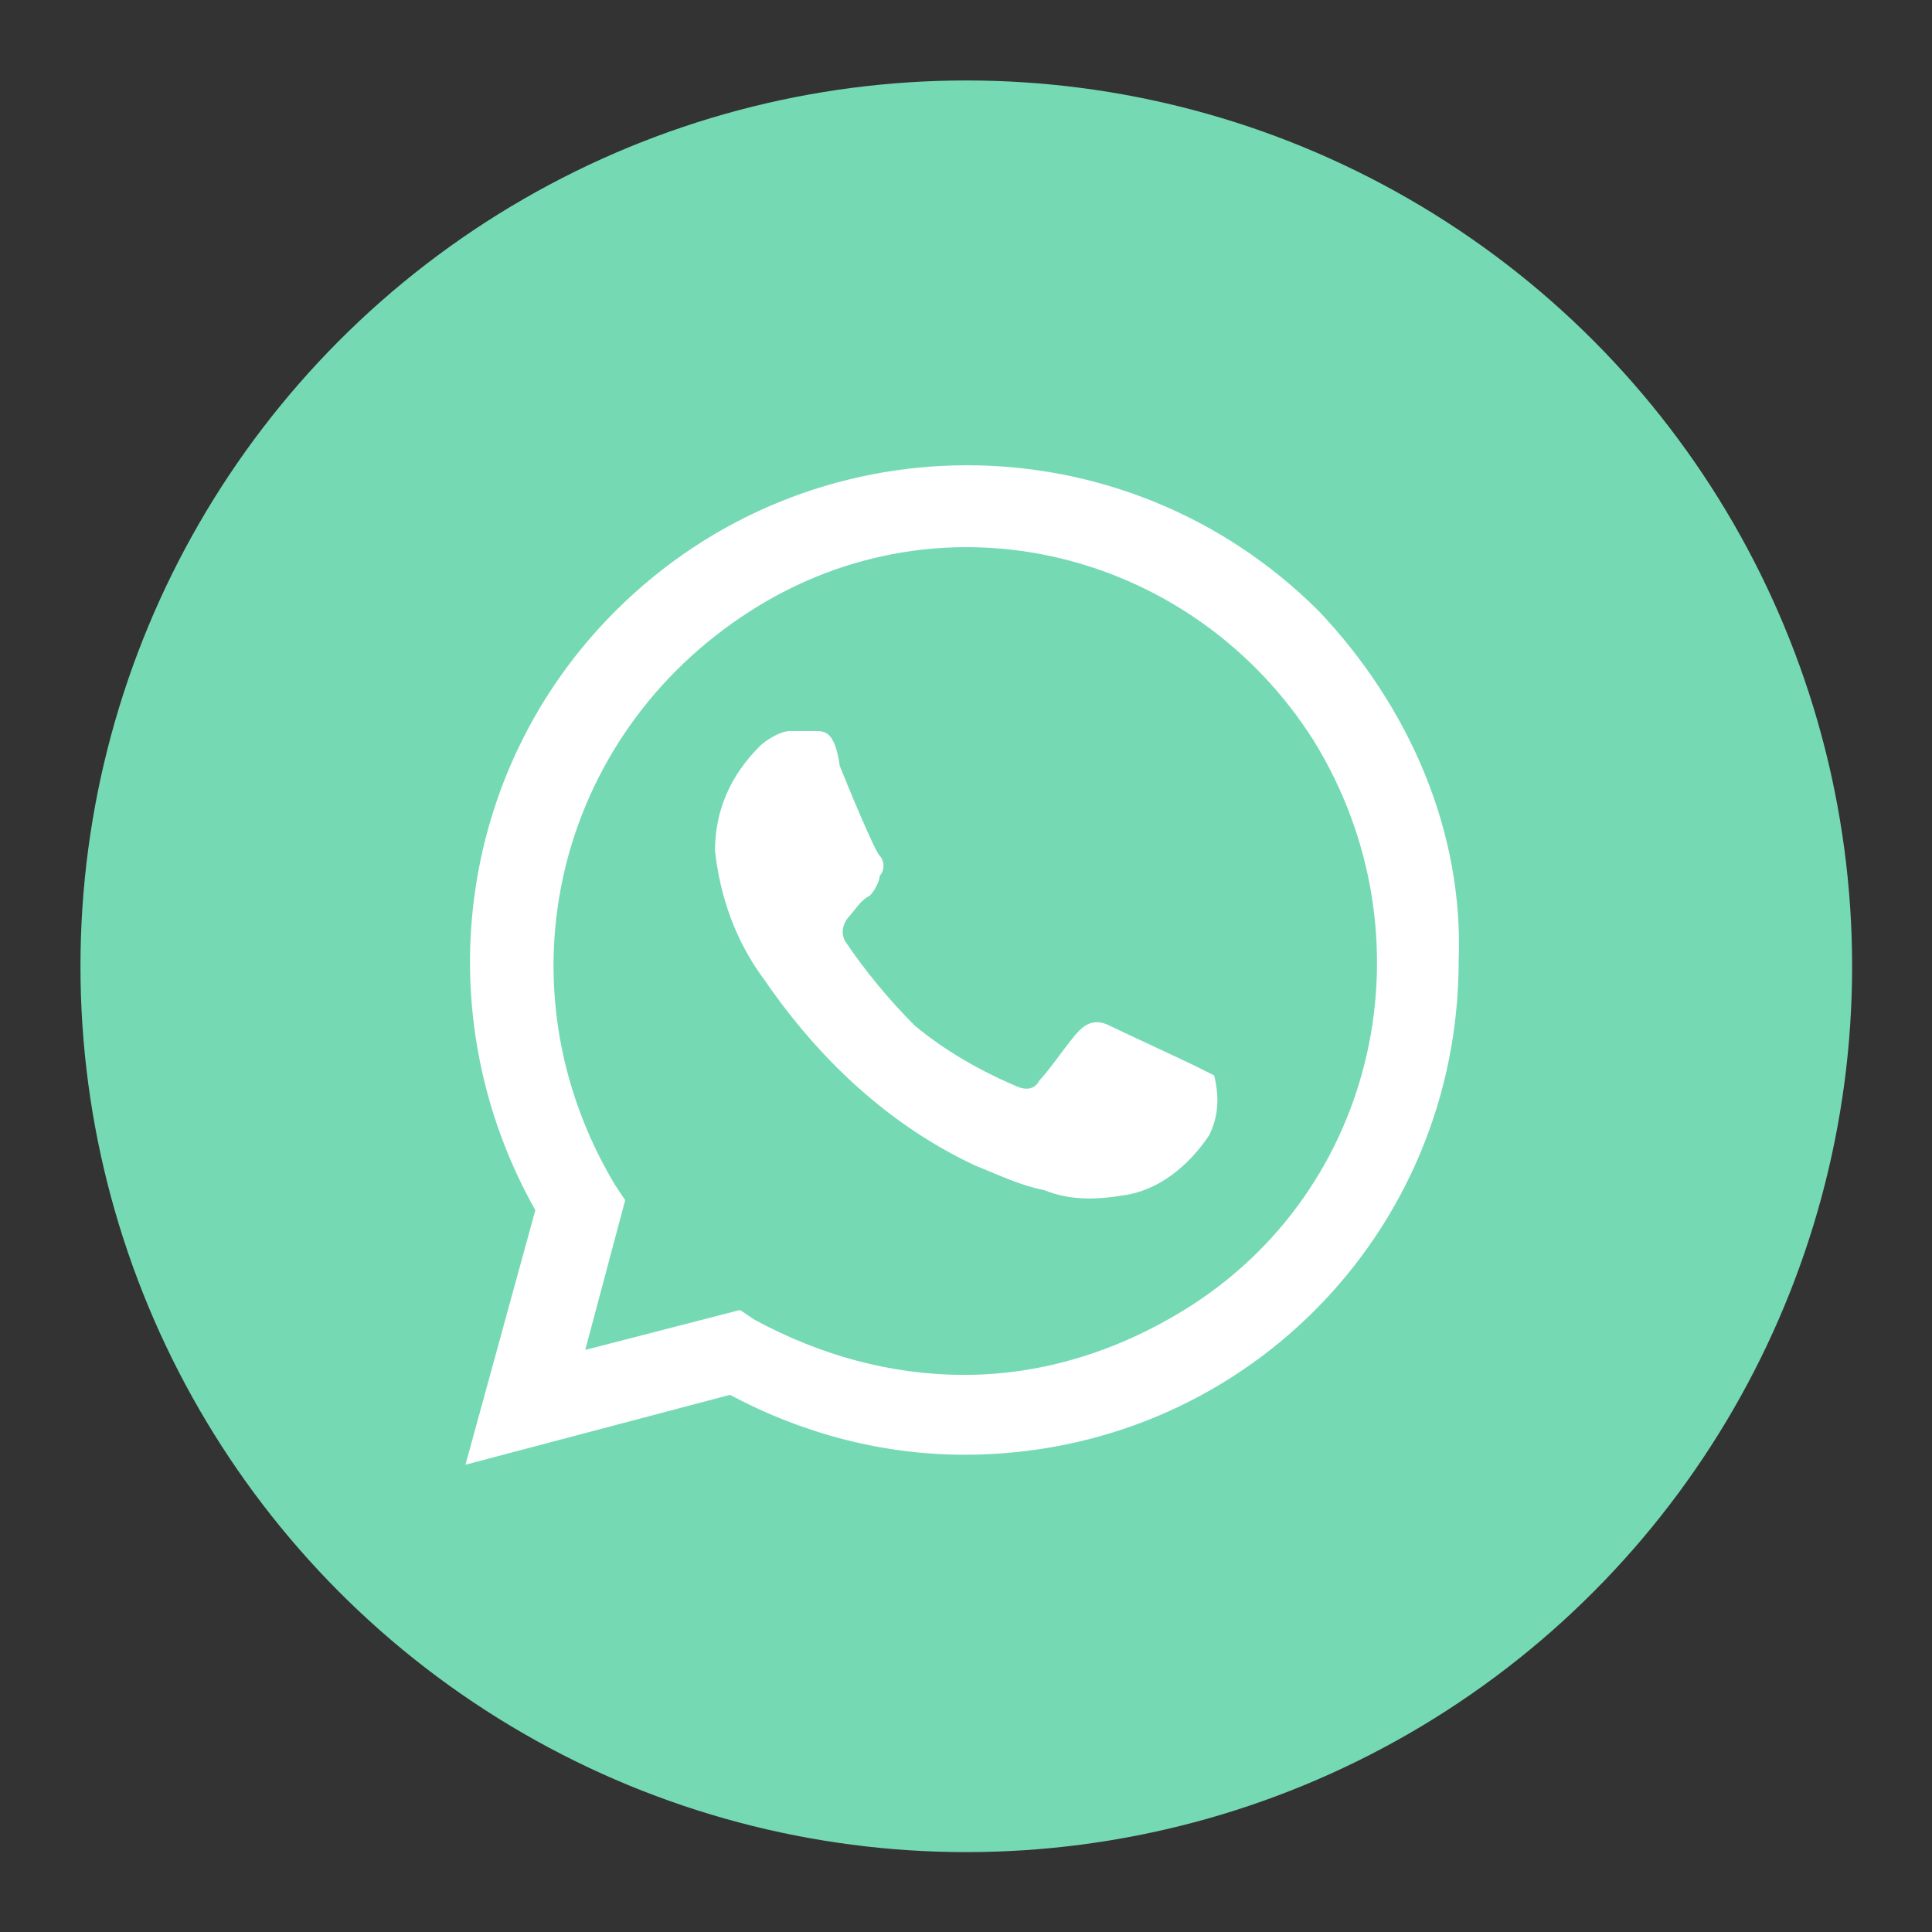
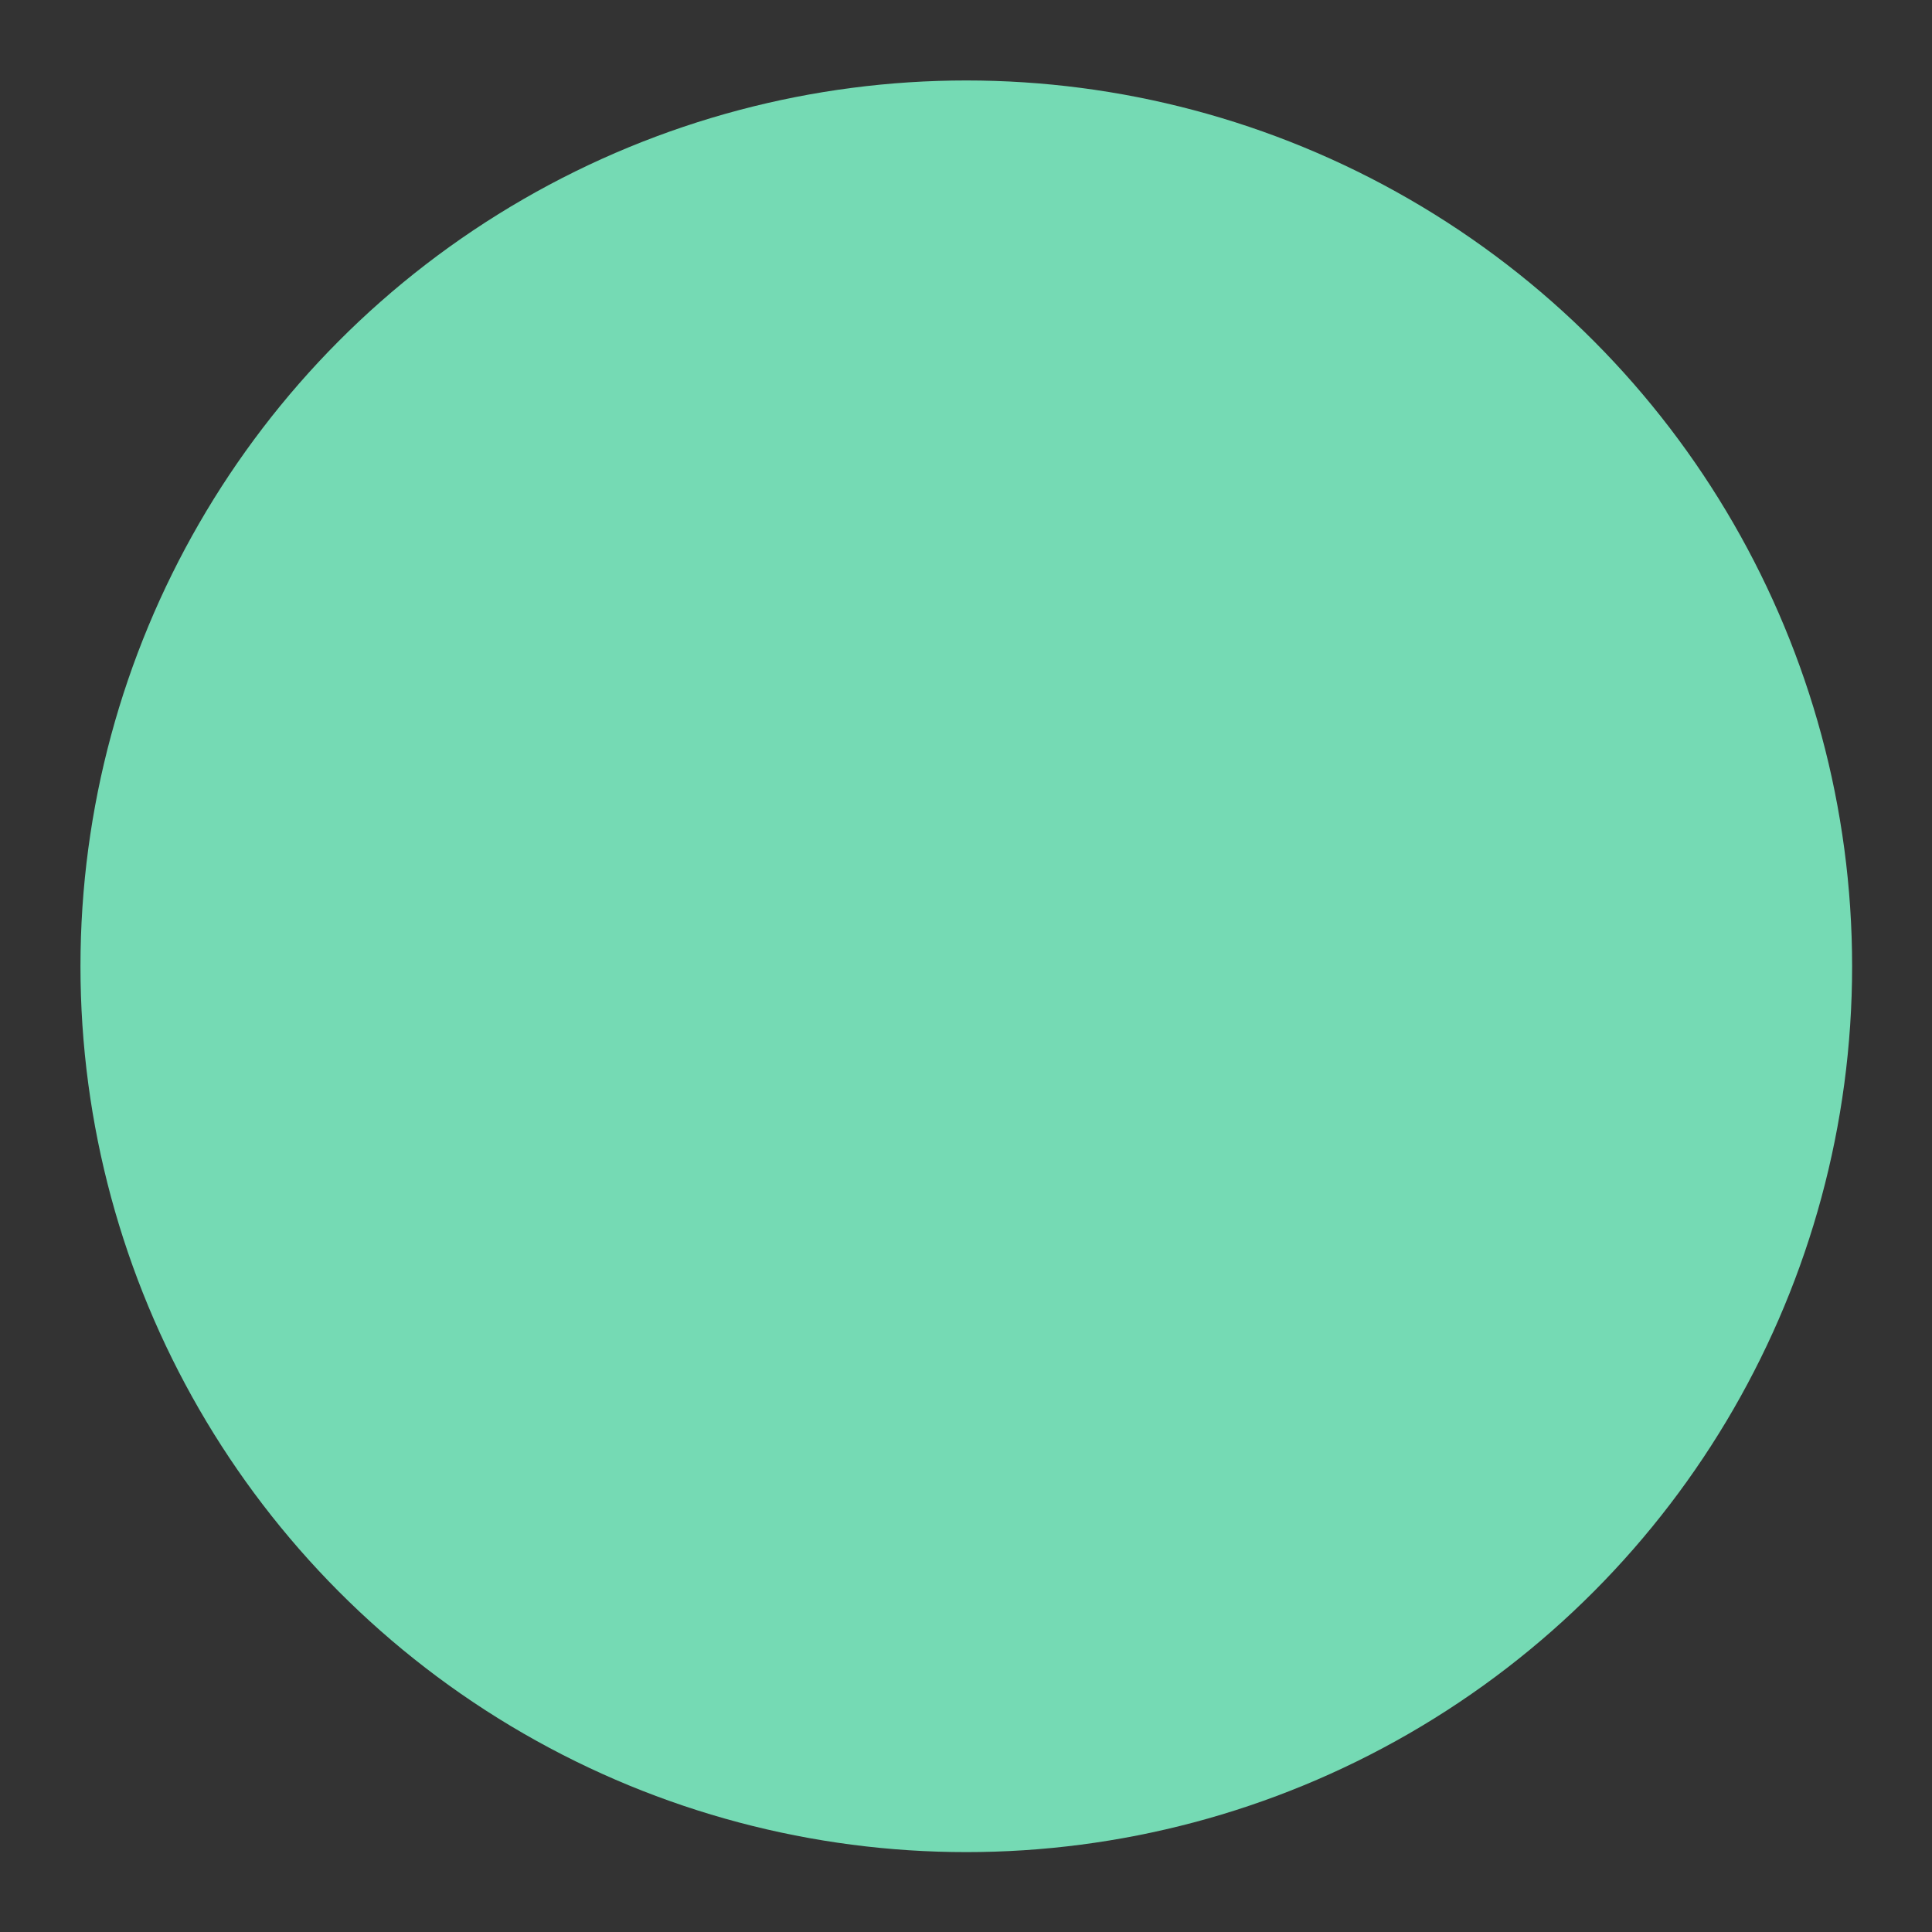
<svg xmlns="http://www.w3.org/2000/svg" id="SvgjsSvg1023" width="288" height="288" version="1.1">
  <rect width="100%" height="100%" fill="#333333" stroke="none" />
  <circle id="SvgjsCircle1028" r="144" cx="144" cy="144" fill="#75dab4" transform="matrix(0.917,0,0,0.917,11.995,11.995)" />
  <defs id="SvgjsDefs1024" />
  <g id="SvgjsG1025" transform="matrix(0.62,0,0,0.62,54.506,54.663)">
    <svg enable-background="new 0 0 24 24" viewBox="0 0 24 24" width="288" height="288">
-       <path d="M16.6,14c-0.2-0.1-1.5-0.7-1.7-0.8c-0.2-0.1-0.4-0.1-0.6,0.1  c-0.2,0.2-0.6,0.8-0.8,1c-0.1,0.2-0.3,0.2-0.5,0.1c-0.7-0.3-1.4-0.7-2-1.2c-0.5-0.5-1-1.1-1.4-1.7c-0.1-0.2,0-0.4,0.1-0.5  c0.1-0.1,0.2-0.3,0.4-0.4c0.1-0.1,0.2-0.3,0.2-0.4c0.1-0.1,0.1-0.3,0-0.4c-0.1-0.1-0.6-1.3-0.8-1.8C9.4,7.3,9.2,7.3,9,7.3  c-0.1,0-0.3,0-0.5,0C8.3,7.3,8,7.5,7.9,7.6C7.3,8.2,7,8.9,7,9.7c0.1,0.9,0.4,1.8,1,2.6c1.1,1.6,2.5,2.9,4.2,3.7  c0.5,0.2,0.9,0.4,1.4,0.5c0.5,0.2,1,0.2,1.6,0.1c0.7-0.1,1.3-0.6,1.7-1.2c0.2-0.4,0.2-0.8,0.1-1.2C17,14.2,16.8,14.1,16.6,14   M19.1,4.9C15.2,1,8.9,1,5,4.9c-3.2,3.2-3.8,8.1-1.6,12L2,22l5.3-1.4c1.5,0.8,3.1,1.2,4.7,1.2h0c5.5,0,9.9-4.4,9.9-9.9  C22,9.3,20.9,6.8,19.1,4.9 M16.4,18.9c-1.3,0.8-2.8,1.3-4.4,1.3h0c-1.5,0-2.9-0.4-4.2-1.1l-0.3-0.2l-3.1,0.8l0.8-3l-0.2-0.3  C2.6,12.4,3.8,7.4,7.7,4.9S16.6,3.7,19,7.5C21.4,11.4,20.3,16.5,16.4,18.9" fill="#ffffff" class="color000 svgShape" />
-     </svg>
+       </svg>
  </g>
</svg>